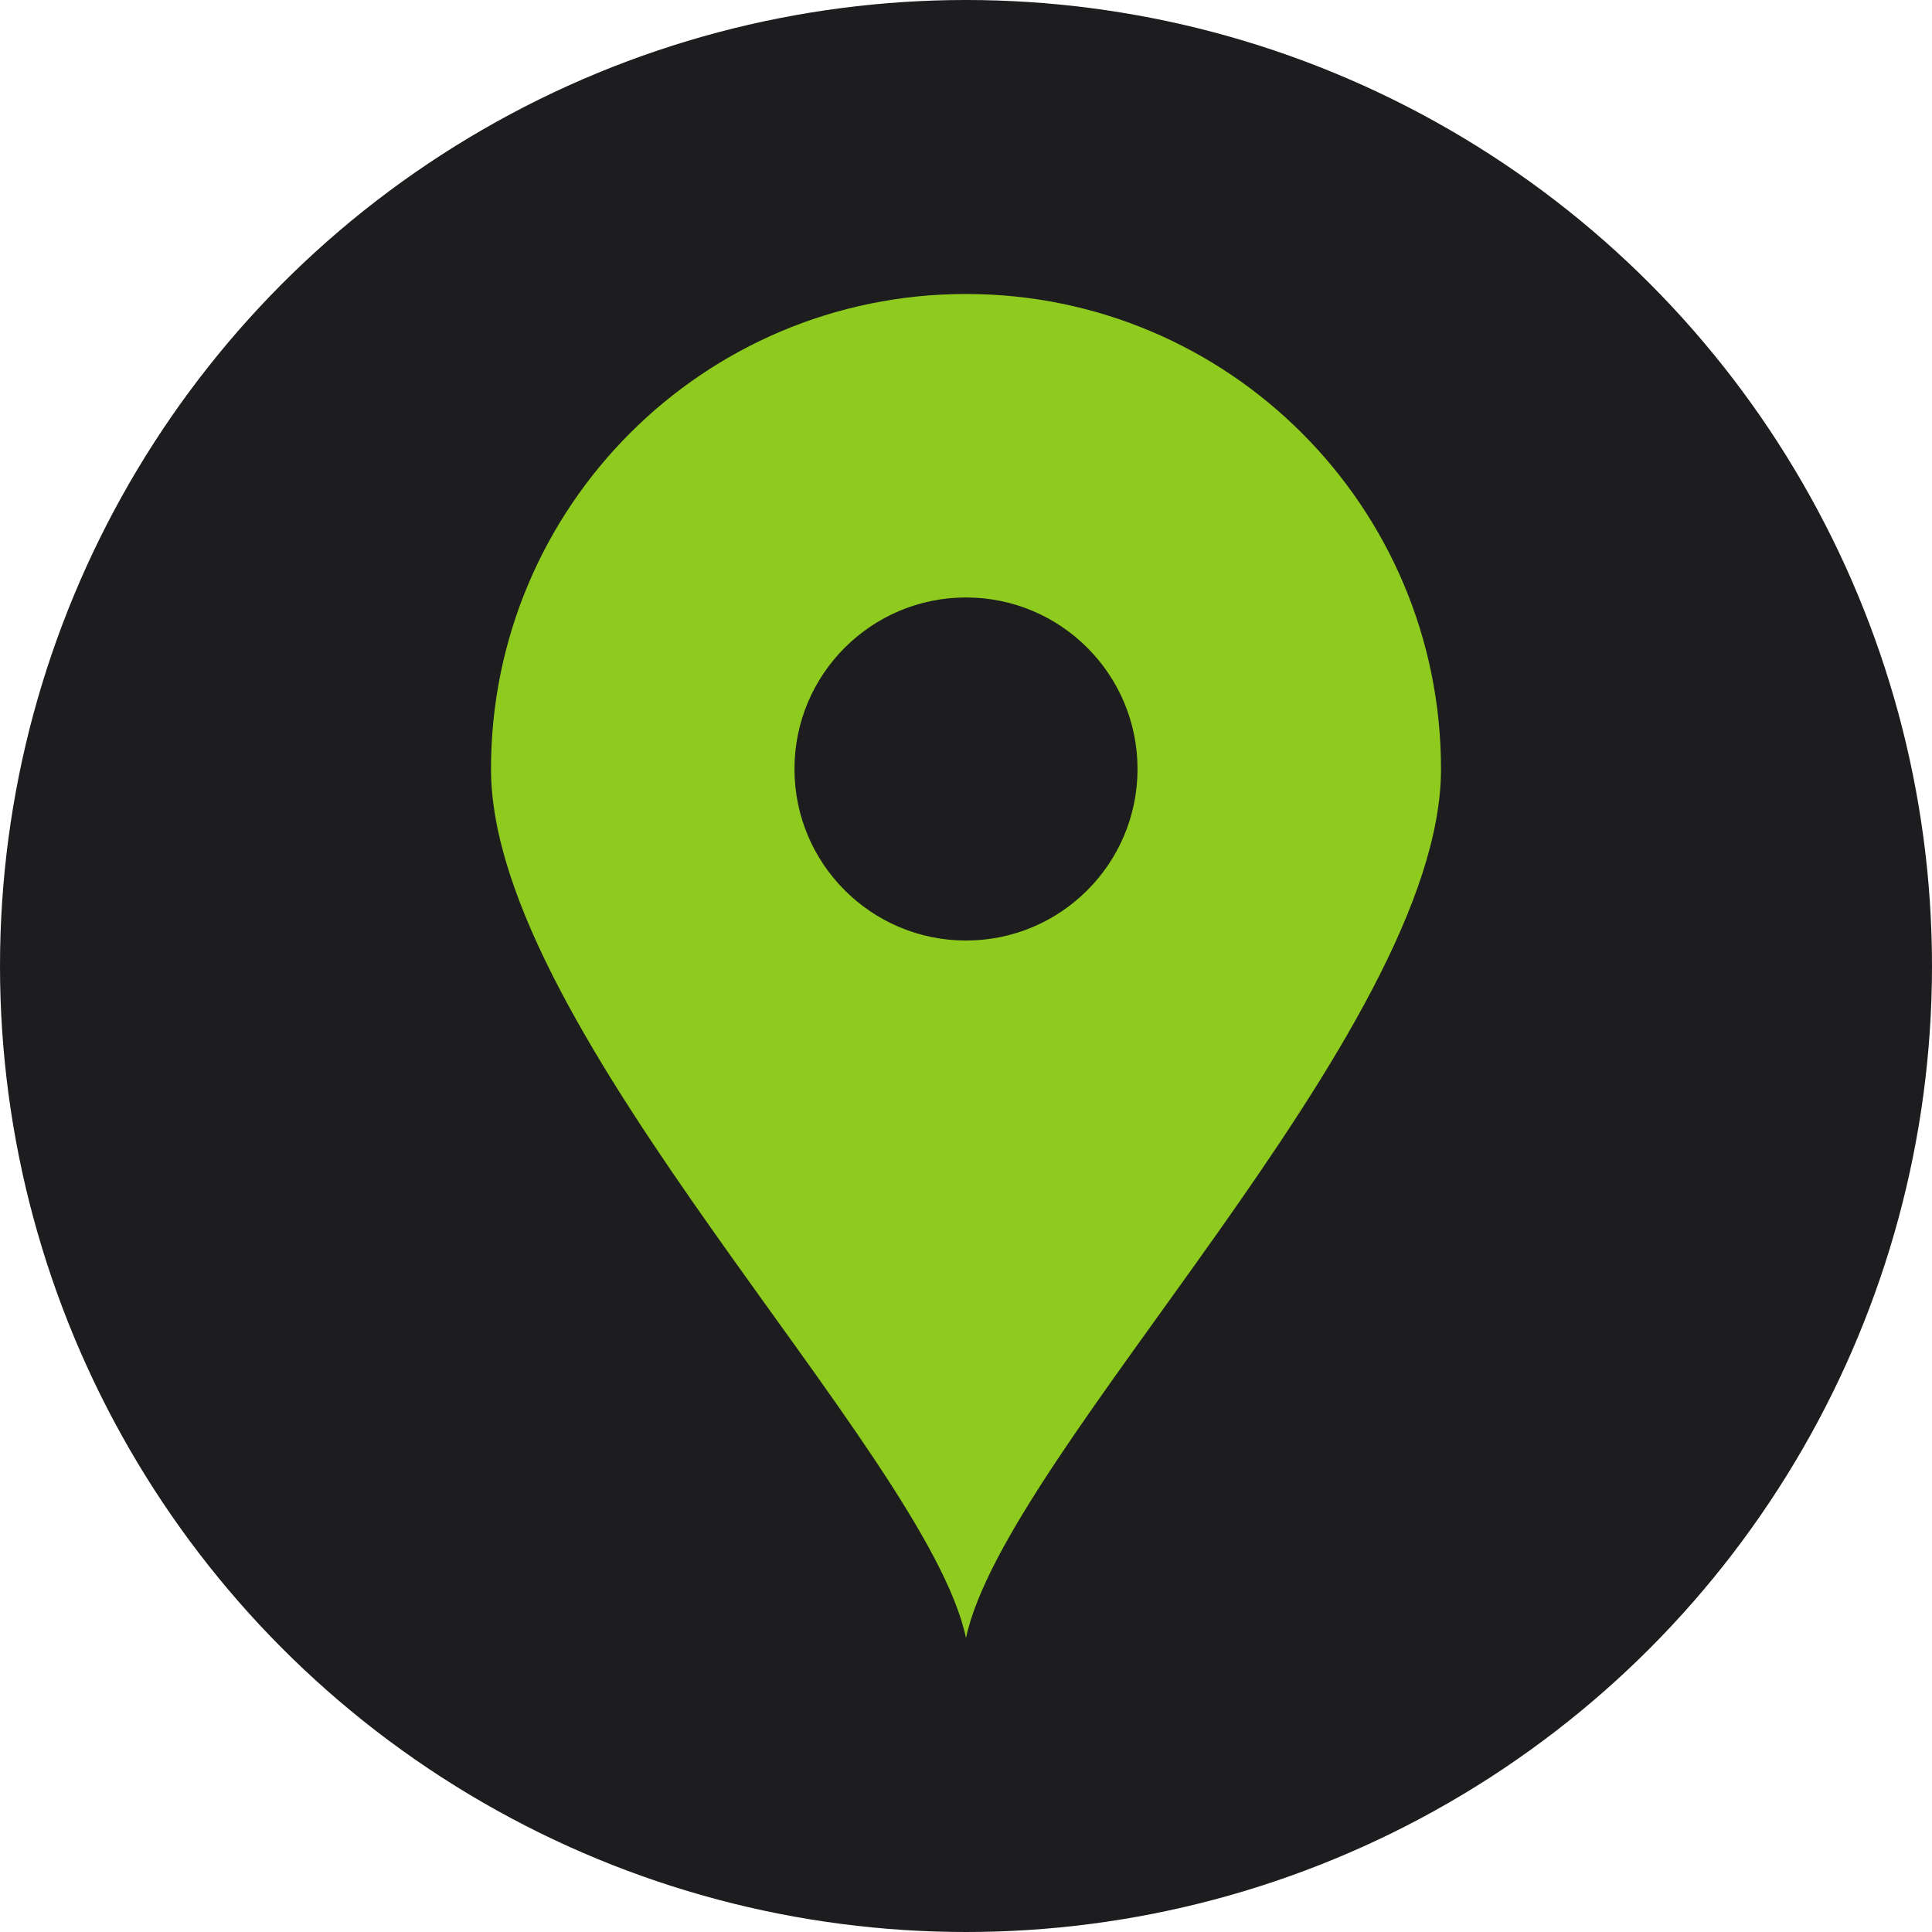
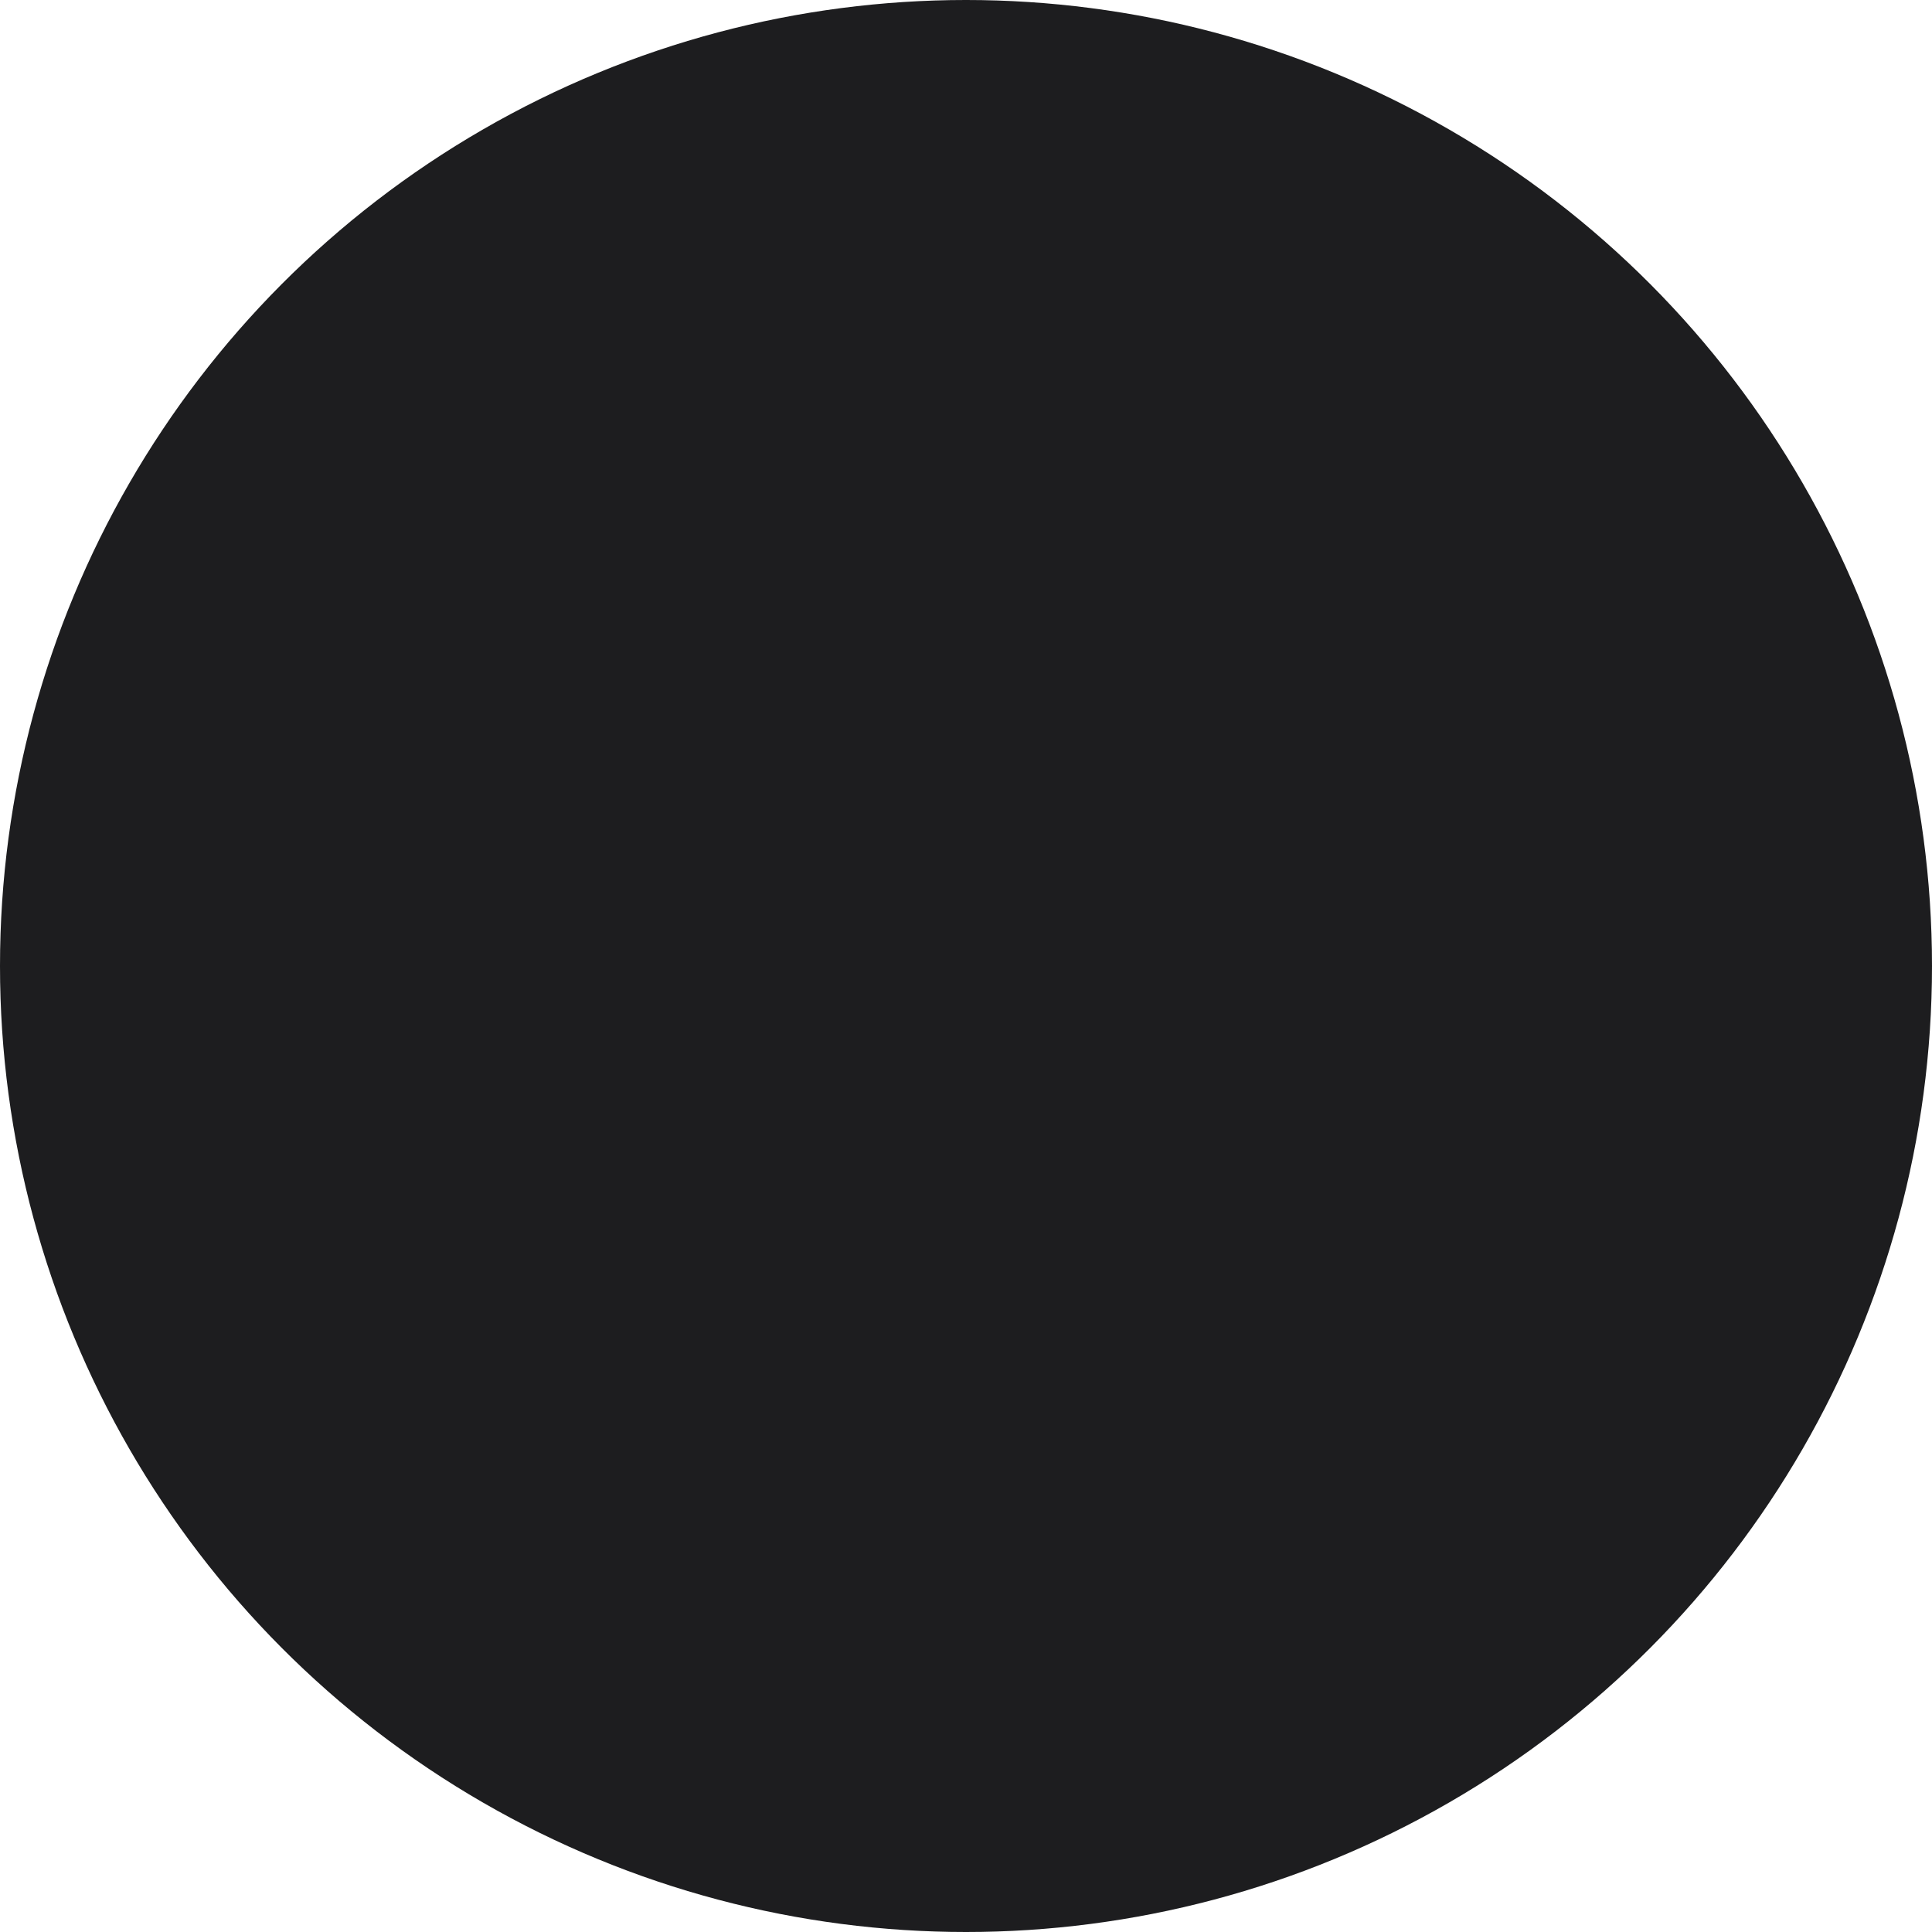
<svg xmlns="http://www.w3.org/2000/svg" width="100%" height="100%" viewBox="0 0 64 64" version="1.1" xml:space="preserve" style="fill-rule:evenodd;clip-rule:evenodd;stroke-linejoin:round;stroke-miterlimit:1.414;">
  <circle cx="32" cy="32" r="32" style="fill:rgb(29,29,31);" />
-   <path d="M32,9.739C23.307,9.739 16.265,16.781 16.265,25.474C16.265,34.167 30.702,48.088 32,54.261C33.298,48.088 47.735,34.167 47.735,25.474C47.735,16.781 40.693,9.739 32,9.739Z" style="fill:rgb(143,203,30);fill-rule:nonzero;" />
-   <circle cx="32" cy="25.474" r="5.682" style="fill:rgb(29,29,31);" />
</svg>